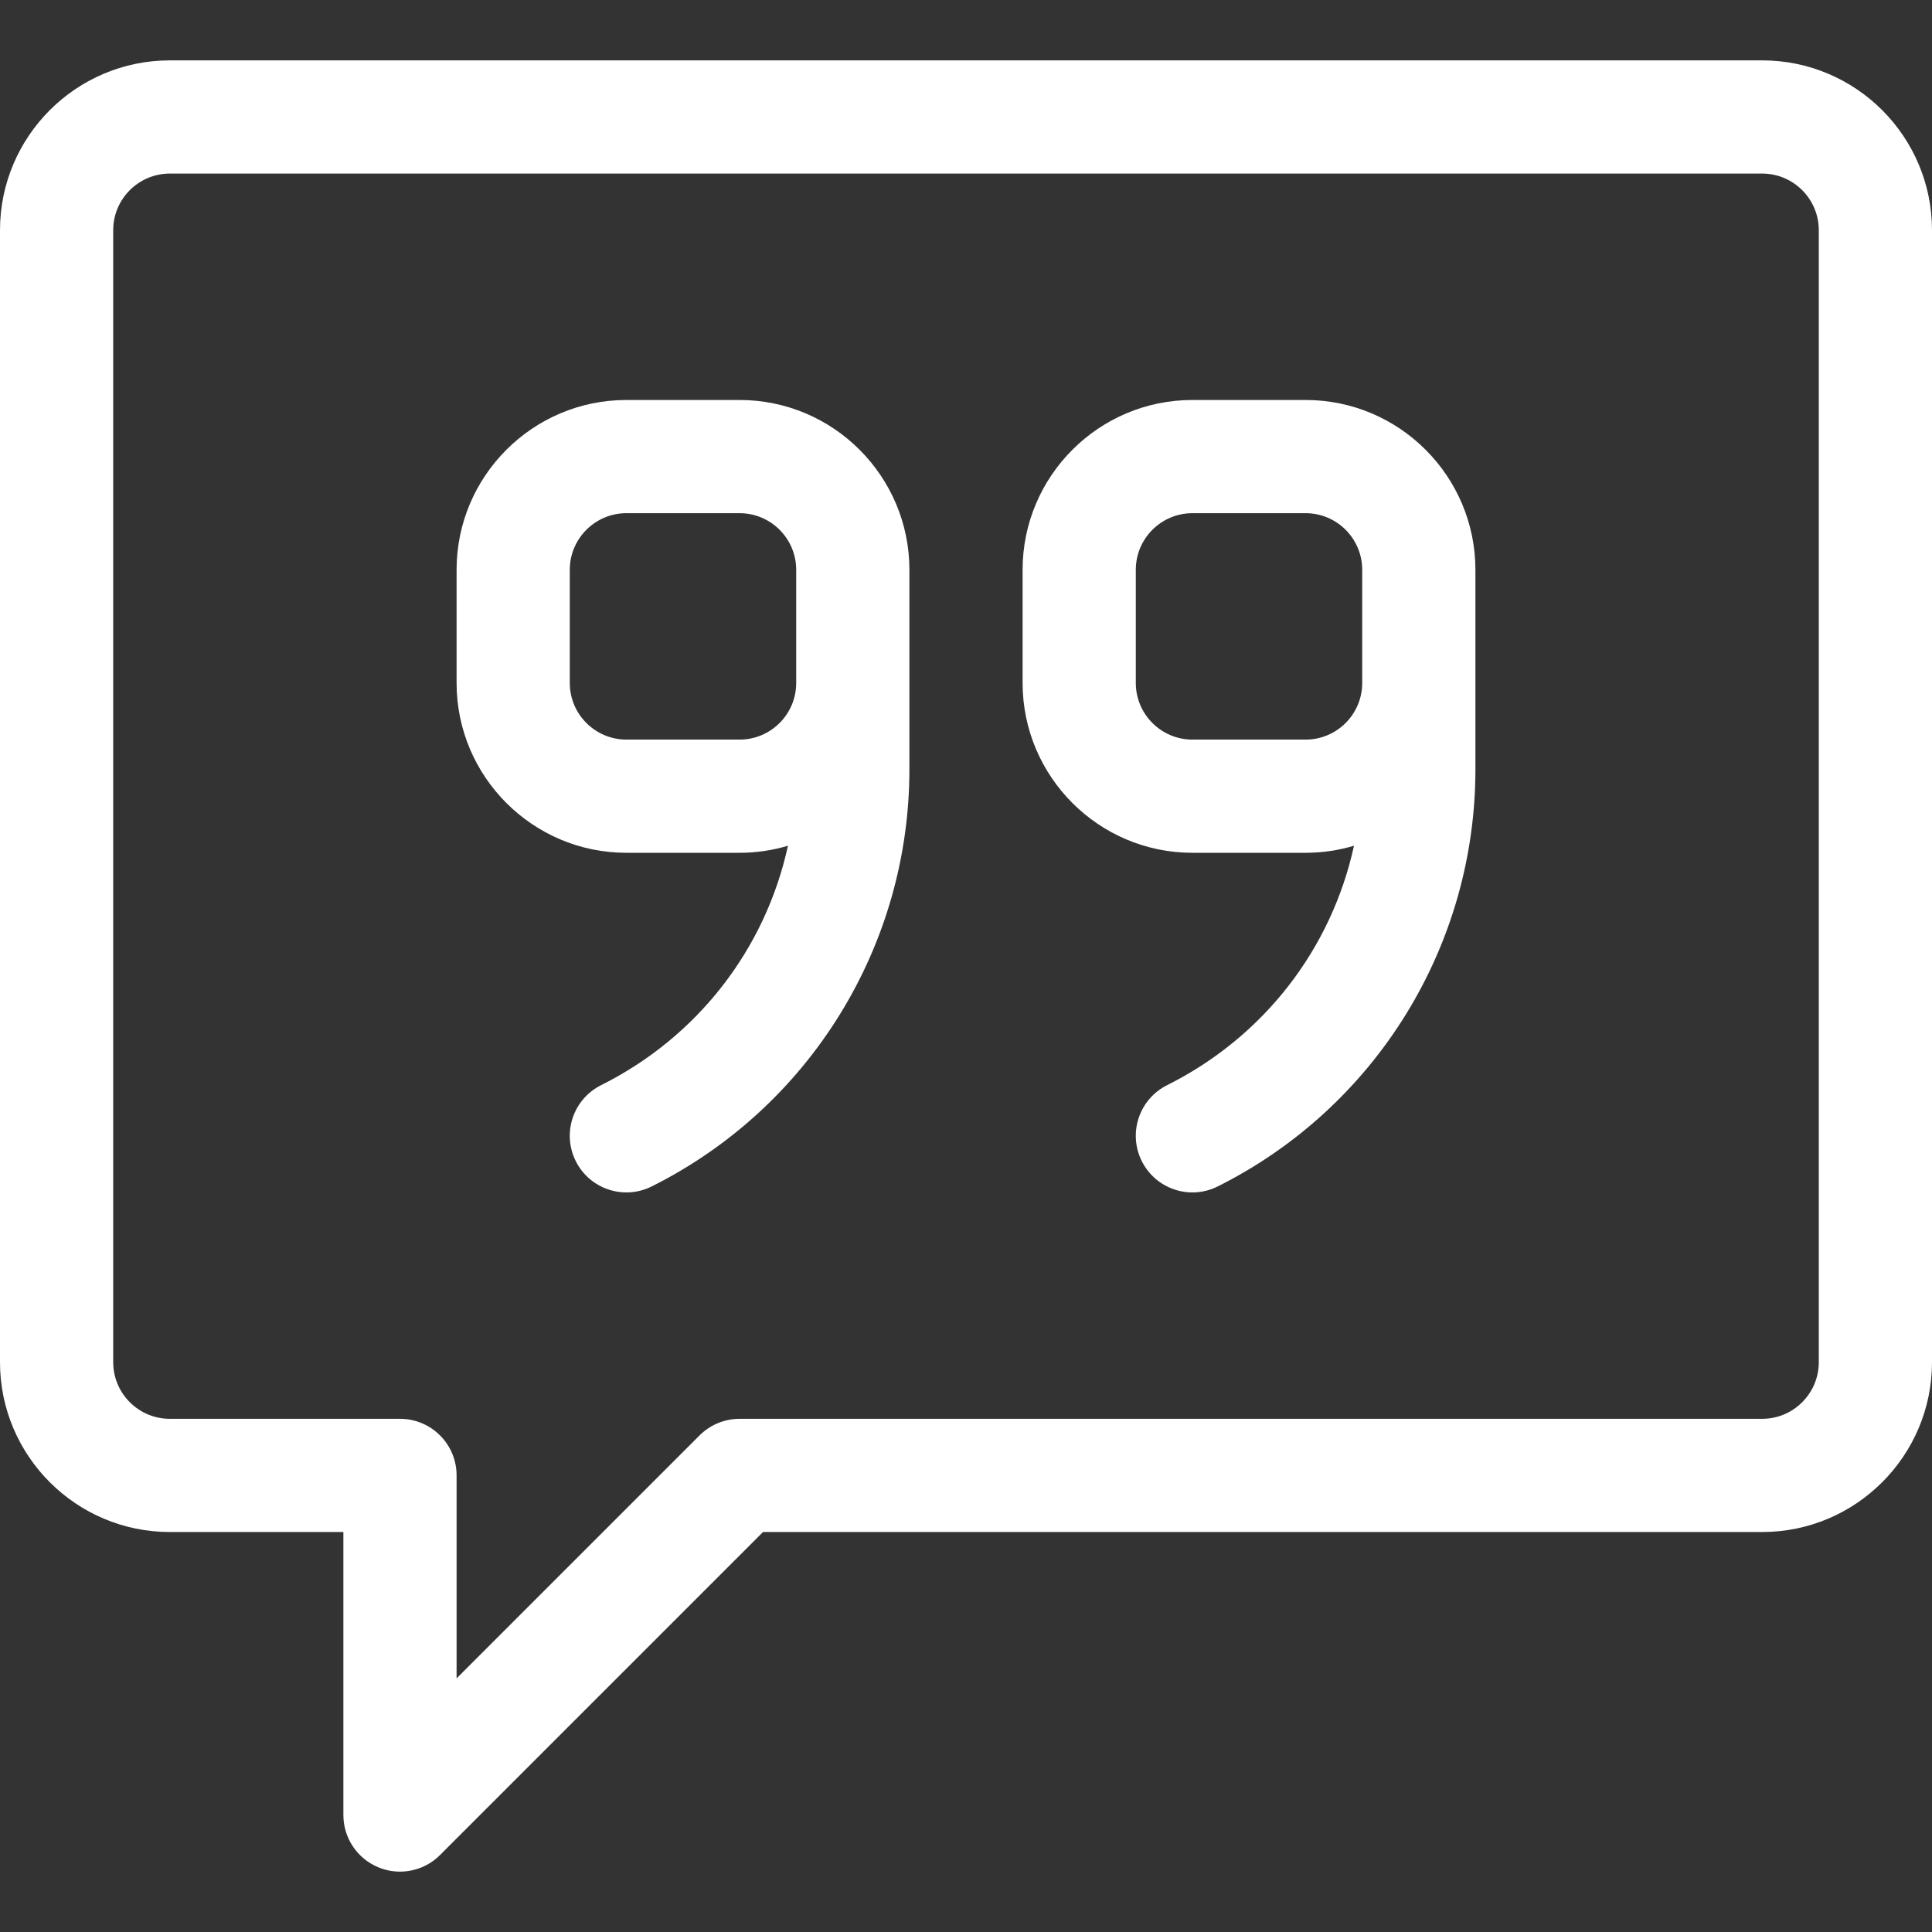
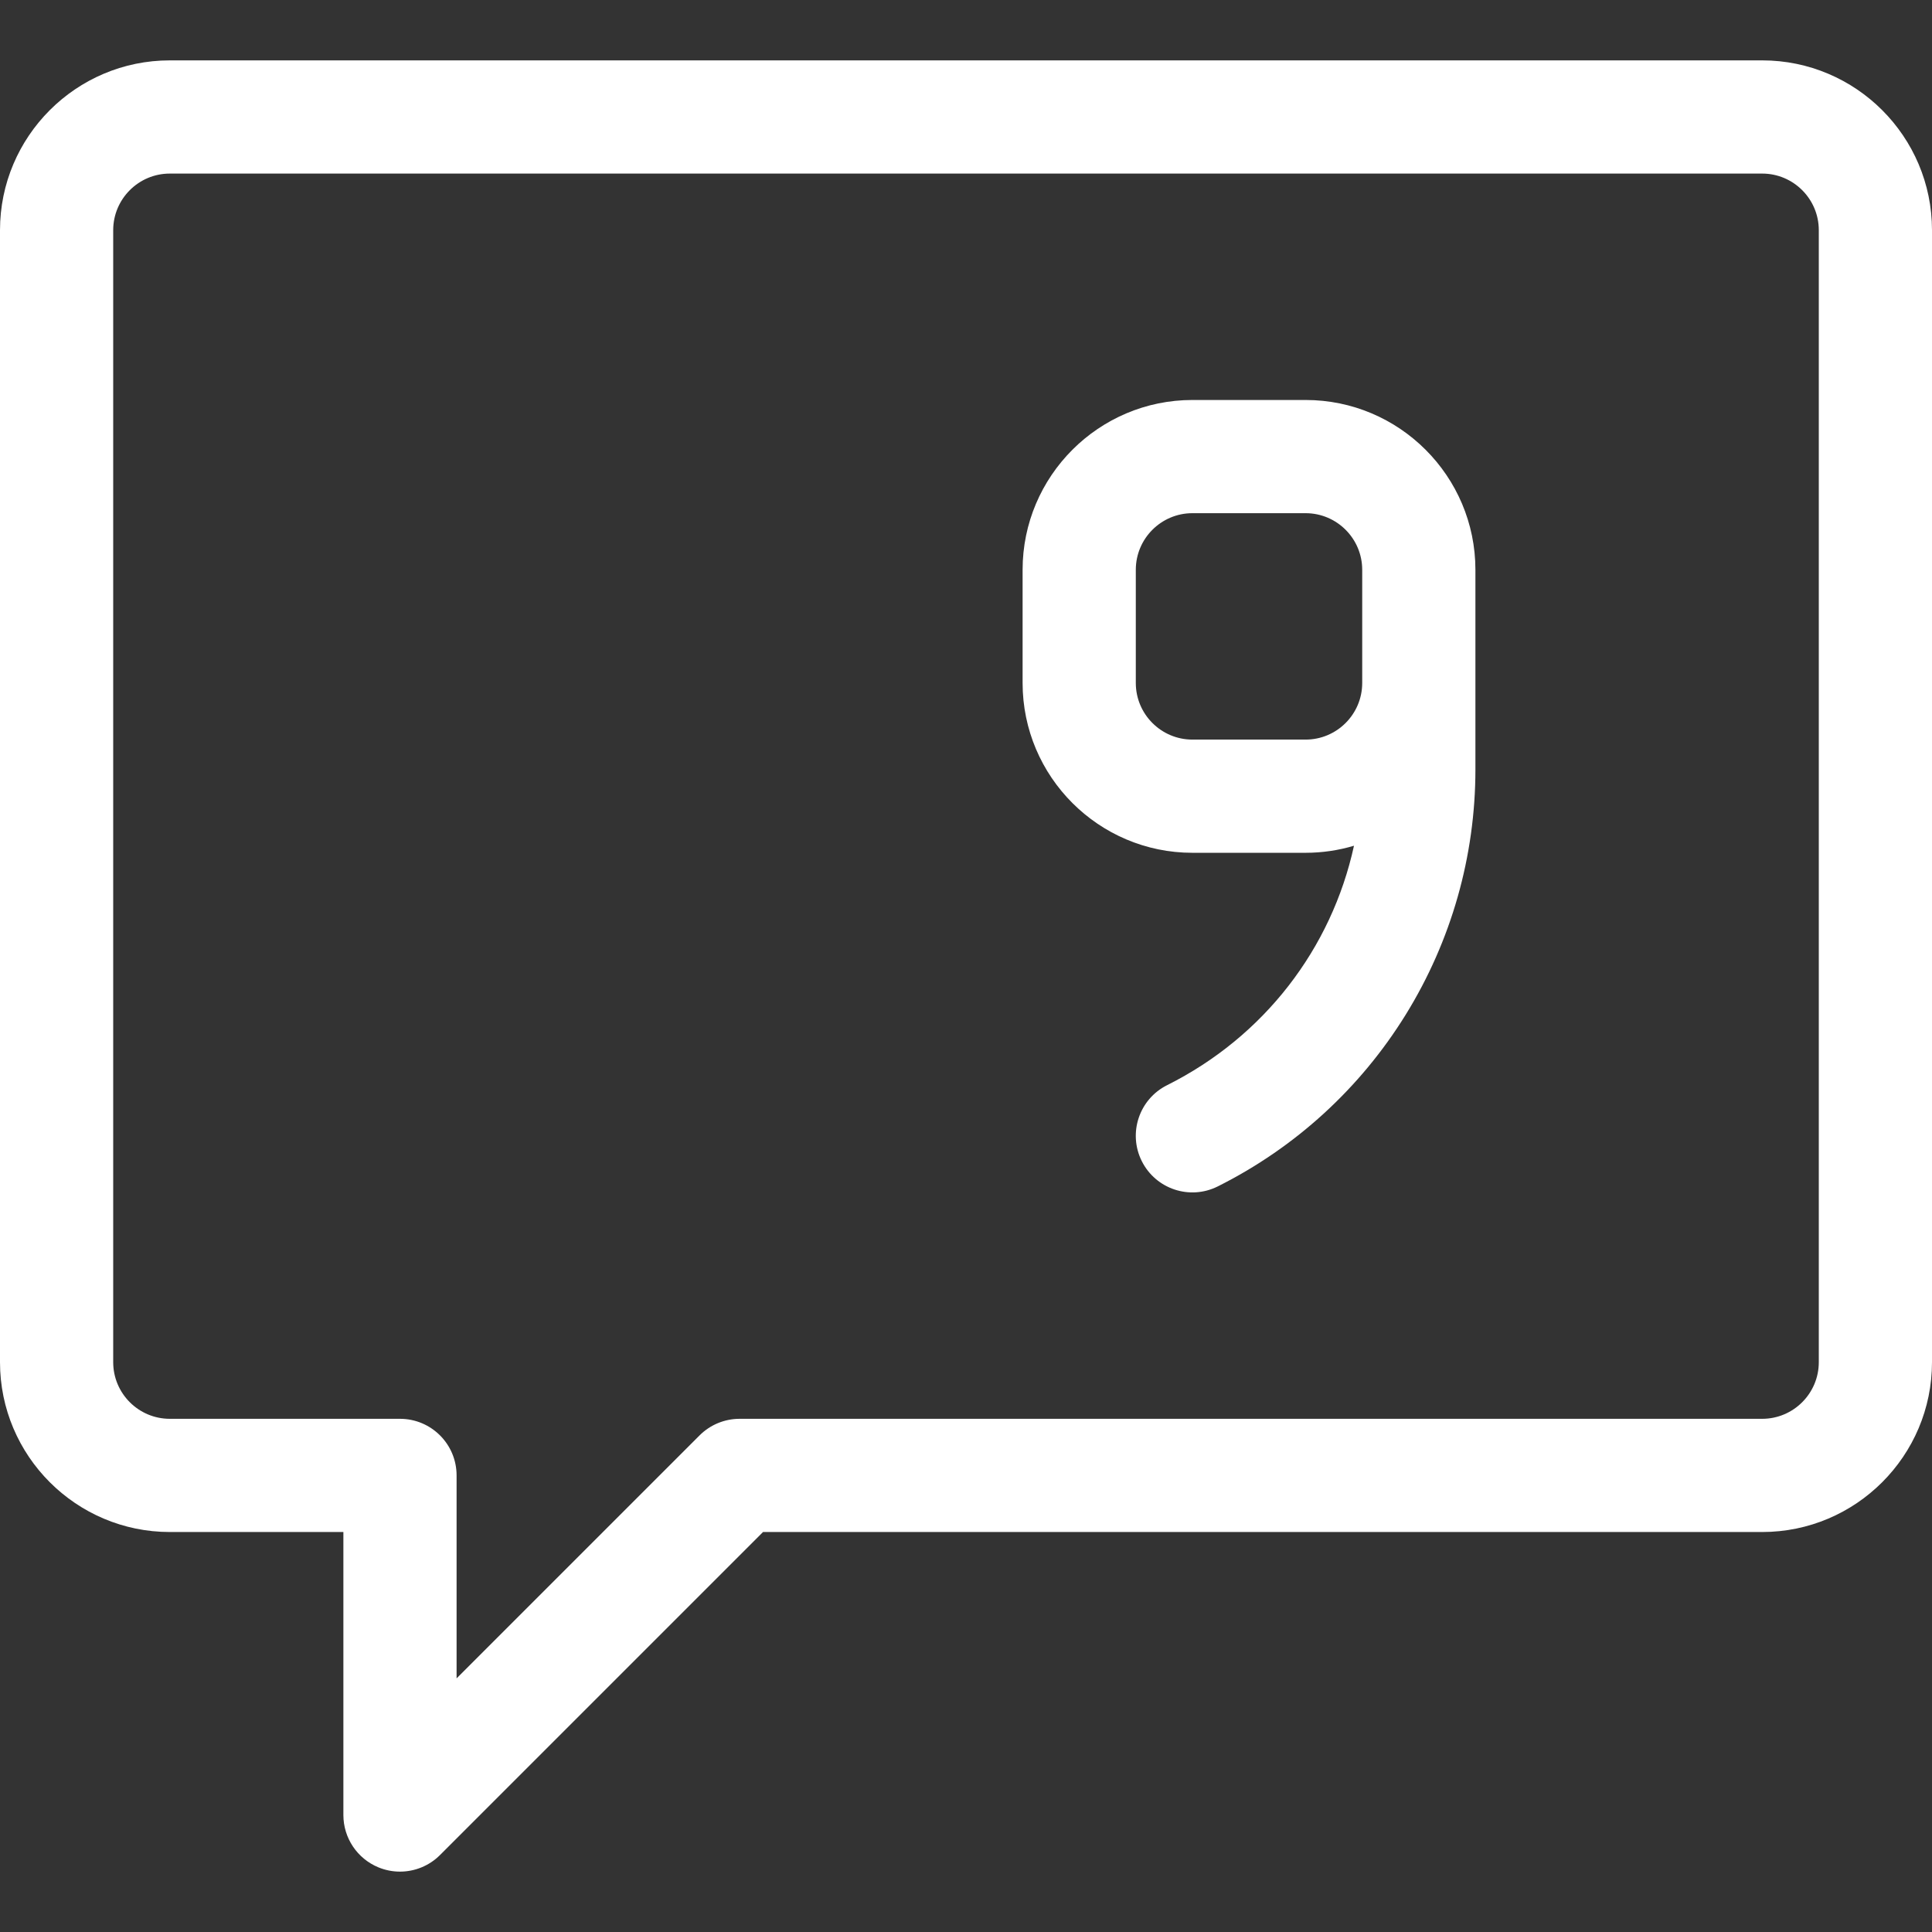
<svg xmlns="http://www.w3.org/2000/svg" version="1.1" id="Capa_1" x="0px" y="0px" viewBox="0 0 512 512" style="enable-background:new 0 0 512 512;" xml:space="preserve">
  <rect x="0" y="0" width="512" height="512" fill="#333333" stroke="none" />
  <g>
    <g>
      <path d="M467,16H45C20.187,16,0,36.187,0,61v300c0,24.813,20.187,45,45,45h46v75c0,6.067,3.655,11.537,9.26,13.858 c1.856,0.769,3.805,1.142,5.737,1.142c3.904,0,7.741-1.524,10.61-4.394L202.213,406H467c24.813,0,45-20.187,45-45V61 C512,36.187,491.813,16,467,16z M482,361c0,8.271-6.729,15-15,15H196c-3.978,0-7.793,1.581-10.606,4.394L121,444.786V391 c0-8.284-6.716-15-15-15H45c-8.271,0-15-6.729-15-15V61c0-8.271,6.729-15,15-15h422c8.271,0,15,6.729,15,15V361z" fill="#000000" style="fill: rgb(255, 255, 255);" />
    </g>
  </g>
  <g>
    <g>
      <path d="M346,106h-30c-24.813,0-45,20.187-45,45v30c0,24.813,20.187,45,45,45h30c4.454,0,8.754-0.66,12.82-1.871 c-5.952,27.254-23.808,50.595-49.529,63.455c-7.41,3.705-10.413,12.715-6.708,20.125c3.706,7.412,12.717,10.412,20.125,6.708 c20.536-10.268,37.77-26.019,49.841-45.549C384.62,249.336,391,226.877,391,203.918c0-10.293,0-42.664,0-52.918 C391,126.187,370.813,106,346,106z M361,181c0,8.271-6.729,15-15,15h-30c-8.271,0-15-6.729-15-15v-30c0-8.271,6.729-15,15-15h30 c8.271,0,15,6.729,15,15C361,161.856,361,170.144,361,181z" fill="#000000" style="fill: rgb(255, 255, 255);" />
    </g>
  </g>
  <g>
    <g>
-       <path d="M196,106h-30c-24.813,0-45,20.187-45,45v30c0,24.813,20.187,45,45,45h30c4.454,0,8.754-0.66,12.82-1.871 c-5.953,27.254-23.808,50.595-49.529,63.455c-7.41,3.705-10.413,12.715-6.708,20.125c3.706,7.412,12.717,10.412,20.125,6.708 c20.536-10.268,37.77-26.019,49.841-45.549C234.62,249.336,241,226.877,241,203.918c0-10.293,0-42.664,0-52.918 C241,126.187,220.813,106,196,106z M211,181c0,8.271-6.729,15-15,15h-30c-8.271,0-15-6.729-15-15v-30c0-8.271,6.729-15,15-15h30 c8.271,0,15,6.729,15,15C211,161.856,211,170.144,211,181z" fill="#000000" style="fill: rgb(255, 255, 255);" />
-     </g>
+       </g>
  </g>
</svg>